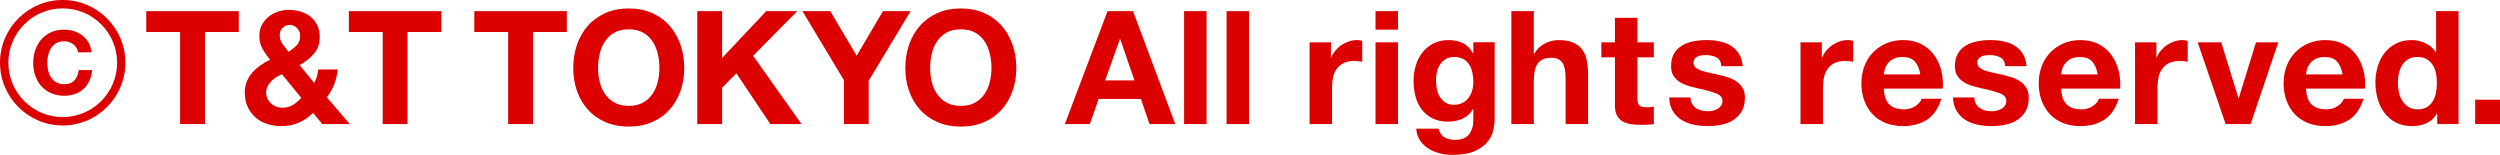
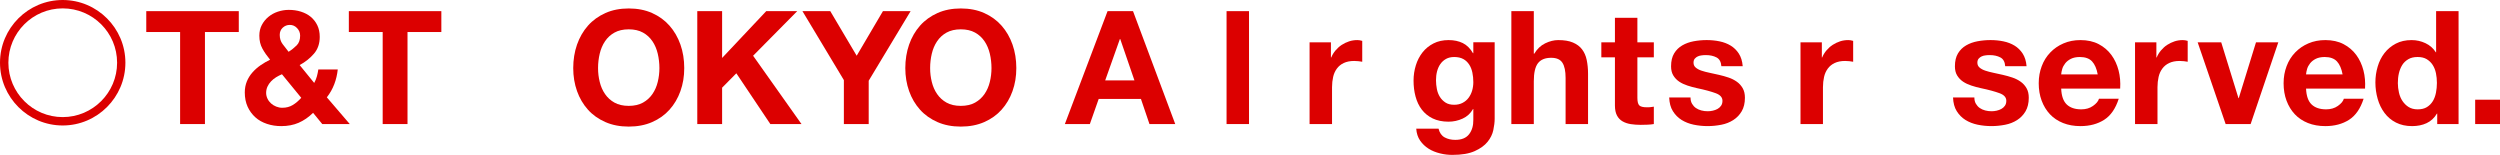
<svg xmlns="http://www.w3.org/2000/svg" id="_レイヤー_2" data-name="レイヤー 2" viewBox="0 0 316.19 19.59">
  <defs>
    <style>
      .cls-1 {
        fill: #dc0000;
      }
    </style>
  </defs>
  <g id="_デザイン" data-name="デザイン">
    <g>
      <g>
-         <path class="cls-1" d="M9.69,6.07c-.1-.17-.23-.31-.39-.44-.16-.13-.33-.22-.53-.3-.2-.07-.41-.11-.62-.11-.39,0-.73.08-1.01.23-.28.15-.5.36-.67.62-.17.26-.3.55-.37.88-.08.33-.12.67-.12,1.02s.04.66.12.98c.08.32.2.6.37.86.17.25.4.46.67.61.27.15.61.23,1.01.23.54,0,.96-.16,1.26-.49.3-.33.49-.76.55-1.3h1.7c-.05.5-.16.95-.35,1.35-.19.4-.43.75-.74,1.03-.31.29-.67.5-1.08.65-.41.15-.86.22-1.36.22-.61,0-1.16-.11-1.65-.32-.49-.21-.9-.51-1.24-.88-.34-.37-.59-.81-.77-1.31-.18-.51-.27-1.05-.27-1.63s.09-1.15.27-1.66c.18-.51.44-.96.77-1.34.34-.38.75-.68,1.24-.9.49-.22,1.04-.32,1.65-.32.44,0,.86.06,1.25.19s.74.31,1.05.55c.31.24.56.54.77.9.2.36.33.77.38,1.23h-1.7c-.03-.2-.1-.39-.2-.56Z" />
        <path class="cls-1" d="M7.93,15.87C3.56,15.87,0,12.31,0,7.93S3.56,0,7.93,0s7.93,3.56,7.93,7.93-3.56,7.94-7.93,7.94ZM7.93,1.06C4.14,1.06,1.06,4.14,1.06,7.93s3.08,6.88,6.87,6.88,6.88-3.08,6.88-6.88S11.73,1.06,7.93,1.06Z" />
      </g>
      <g>
        <path class="cls-1" d="M18.5,4.05V1.41h11.7v2.64h-4.28v11.64h-3.14V4.05h-4.28Z" />
        <path class="cls-1" d="M37.77,15.53c-.65.28-1.38.42-2.19.42-.64,0-1.24-.09-1.81-.28-.57-.19-1.06-.46-1.47-.83-.41-.37-.74-.81-.98-1.34-.24-.53-.36-1.13-.36-1.81,0-.51.09-.97.26-1.39s.41-.8.71-1.14c.3-.34.64-.64,1.03-.91.39-.27.79-.5,1.2-.7-.39-.47-.71-.93-.97-1.4-.26-.47-.39-1.01-.39-1.64,0-.49.1-.94.31-1.34.21-.4.48-.74.83-1.03.35-.29.74-.51,1.19-.66.45-.15.91-.23,1.39-.23.55,0,1.06.07,1.53.22.47.15.89.36,1.24.65.35.29.63.64.84,1.07.21.43.31.92.31,1.48,0,.84-.24,1.55-.73,2.12-.49.57-1.09,1.05-1.81,1.44l1.84,2.26c.15-.27.26-.54.34-.83.08-.29.14-.58.18-.87h2.46c-.07.64-.21,1.26-.44,1.86-.23.6-.54,1.15-.94,1.66l2.9,3.38h-3.48l-1.16-1.42c-.57.56-1.18.98-1.83,1.26ZM34.92,9.77c-.24.15-.45.32-.64.52-.19.2-.34.42-.45.66s-.17.51-.17.8c0,.25.06.5.17.73s.26.43.45.6c.19.17.4.3.65.4s.5.15.77.15c.51,0,.95-.12,1.33-.35s.74-.54,1.07-.91l-2.44-2.98c-.25.11-.5.23-.74.38ZM37.57,3.55c-.26-.27-.56-.4-.91-.4s-.65.12-.9.35c-.25.23-.38.54-.38.91,0,.45.12.84.36,1.16.24.32.49.65.76.98.4-.25.74-.53,1.03-.82s.43-.7.43-1.22c0-.37-.13-.69-.39-.96Z" />
        <path class="cls-1" d="M44.12,4.05V1.41h11.7v2.64h-4.28v11.64h-3.14V4.05h-4.28Z" />
-         <path class="cls-1" d="M59.99,4.05V1.41h11.7v2.64h-4.28v11.64h-3.14V4.05h-4.28Z" />
        <path class="cls-1" d="M72.98,5.64c.32-.91.78-1.71,1.38-2.39.6-.68,1.34-1.21,2.21-1.6.87-.39,1.86-.58,2.95-.58s2.09.19,2.96.58c.87.39,1.6.92,2.2,1.6.6.68,1.06,1.48,1.38,2.39.32.91.48,1.9.48,2.97s-.16,2.01-.48,2.91c-.32.9-.78,1.68-1.38,2.35-.6.67-1.33,1.19-2.2,1.57-.87.38-1.85.57-2.96.57s-2.08-.19-2.95-.57c-.87-.38-1.61-.9-2.21-1.57-.6-.67-1.06-1.45-1.38-2.35-.32-.9-.48-1.87-.48-2.91s.16-2.06.48-2.97ZM75.85,10.36c.14.57.36,1.08.67,1.53s.71.82,1.2,1.09c.49.27,1.09.41,1.8.41s1.31-.14,1.8-.41c.49-.27.89-.64,1.2-1.09s.53-.96.67-1.53c.14-.57.21-1.15.21-1.75s-.07-1.23-.21-1.82c-.14-.59-.36-1.11-.67-1.57s-.71-.83-1.2-1.1c-.49-.27-1.09-.41-1.8-.41s-1.31.14-1.8.41c-.49.27-.89.64-1.2,1.1s-.53.98-.67,1.57c-.14.59-.21,1.19-.21,1.82s.07,1.18.21,1.75Z" />
        <path class="cls-1" d="M91.33,1.41v5.92l5.58-5.92h3.92l-5.58,5.64,6.12,8.64h-3.94l-4.3-6.42-1.8,1.82v4.6h-3.14V1.41h3.14Z" />
        <path class="cls-1" d="M101.49,1.41h3.52l3.34,5.64,3.32-5.64h3.5l-5.3,8.8v5.48h-3.14v-5.56l-5.24-8.72Z" />
        <path class="cls-1" d="M114.98,5.64c.32-.91.78-1.71,1.38-2.39.6-.68,1.34-1.21,2.21-1.6.87-.39,1.86-.58,2.95-.58s2.09.19,2.96.58c.87.39,1.6.92,2.2,1.6.6.68,1.06,1.48,1.38,2.39.32.91.48,1.9.48,2.97s-.16,2.01-.48,2.91c-.32.9-.78,1.68-1.38,2.35-.6.67-1.33,1.19-2.2,1.57-.87.38-1.85.57-2.96.57s-2.08-.19-2.95-.57c-.87-.38-1.61-.9-2.21-1.57-.6-.67-1.06-1.45-1.38-2.35-.32-.9-.48-1.87-.48-2.91s.16-2.06.48-2.97ZM117.85,10.36c.14.57.36,1.08.67,1.53s.71.82,1.2,1.09c.49.27,1.09.41,1.8.41s1.31-.14,1.8-.41c.49-.27.89-.64,1.2-1.09s.53-.96.67-1.53c.14-.57.21-1.15.21-1.75s-.07-1.23-.21-1.82c-.14-.59-.36-1.11-.67-1.57s-.71-.83-1.2-1.1c-.49-.27-1.09-.41-1.8-.41s-1.31.14-1.8.41c-.49.27-.89.64-1.2,1.1s-.53.98-.67,1.57c-.14.59-.21,1.19-.21,1.82s.07,1.18.21,1.75Z" />
        <path class="cls-1" d="M143.3,1.41l5.34,14.28h-3.26l-1.08-3.18h-5.34l-1.12,3.18h-3.16l5.4-14.28h3.22ZM143.48,10.17l-1.8-5.24h-.04l-1.86,5.24h3.7Z" />
-         <path class="cls-1" d="M152.6,1.41v14.28h-2.84V1.41h2.84Z" />
        <path class="cls-1" d="M157.97,1.41v14.28h-2.84V1.41h2.84Z" />
        <path class="cls-1" d="M168.33,5.35v1.92h.04c.13-.32.31-.62.54-.89s.49-.51.78-.7c.29-.19.61-.34.94-.45.33-.11.68-.16,1.04-.16.19,0,.39.03.62.1v2.64c-.13-.03-.29-.05-.48-.07-.19-.02-.37-.03-.54-.03-.52,0-.96.09-1.32.26-.36.17-.65.41-.87.71-.22.3-.38.65-.47,1.05s-.14.83-.14,1.3v4.66h-2.84V5.35h2.7Z" />
-         <path class="cls-1" d="M173.97,3.75V1.41h2.84v2.34h-2.84ZM176.81,5.35v10.34h-2.84V5.35h2.84Z" />
        <path class="cls-1" d="M188.87,16.45c-.11.53-.36,1.03-.73,1.49-.37.46-.91.85-1.62,1.17-.71.32-1.65.48-2.84.48-.51,0-1.02-.06-1.55-.19s-1.01-.32-1.44-.59c-.43-.27-.79-.61-1.08-1.03s-.45-.92-.49-1.51h2.82c.13.53.39.9.78,1.11.39.21.83.31,1.34.31.8,0,1.38-.24,1.75-.72.37-.48.54-1.09.53-1.82v-1.36h-.04c-.31.55-.74.95-1.31,1.21-.57.26-1.16.39-1.79.39-.77,0-1.44-.14-2-.41s-1.02-.65-1.38-1.12c-.36-.47-.62-1.03-.79-1.66-.17-.63-.25-1.3-.25-2.01,0-.67.1-1.31.29-1.93s.48-1.17.85-1.64c.37-.47.84-.85,1.39-1.13.55-.28,1.19-.42,1.91-.42.68,0,1.28.13,1.79.38.51.25.94.68,1.29,1.28h.04v-1.38h2.7v9.68c0,.41-.06.89-.17,1.42ZM184.98,13.01c.31-.16.56-.37.76-.64.2-.27.35-.57.45-.91.1-.34.15-.7.15-1.07,0-.43-.04-.83-.12-1.21-.08-.38-.21-.72-.4-1.01-.19-.29-.43-.53-.74-.7-.31-.17-.69-.26-1.16-.26-.4,0-.74.08-1.03.24-.29.16-.53.38-.72.65s-.33.59-.42.94c-.09.35-.13.72-.13,1.11s.04.74.11,1.11c.07.37.2.7.38.99.18.29.42.53.71.72s.66.28,1.1.28c.4,0,.75-.08,1.06-.24Z" />
        <path class="cls-1" d="M193.99,1.41v5.38h.06c.36-.6.82-1.04,1.38-1.31s1.11-.41,1.64-.41c.76,0,1.38.1,1.87.31.49.21.87.49,1.15.86.28.37.48.81.59,1.34.11.53.17,1.11.17,1.75v6.36h-2.84v-5.84c0-.85-.13-1.49-.4-1.91-.27-.42-.74-.63-1.42-.63-.77,0-1.33.23-1.68.69s-.52,1.22-.52,2.27v5.42h-2.84V1.41h2.84Z" />
        <path class="cls-1" d="M209.17,5.35v1.9h-2.08v5.12c0,.48.08.8.24.96.16.16.48.24.96.24.16,0,.31,0,.46-.02.15-.01.29-.03.42-.06v2.2c-.24.04-.51.07-.8.08-.29.01-.58.02-.86.02-.44,0-.86-.03-1.25-.09-.39-.06-.74-.18-1.04-.35-.3-.17-.54-.42-.71-.74-.17-.32-.26-.74-.26-1.26v-6.1h-1.72v-1.9h1.72v-3.1h2.84v3.1h2.08Z" />
        <path class="cls-1" d="M214,13.12c.13.22.29.4.49.54.2.14.43.24.69.31.26.07.53.1.81.1.2,0,.41-.02.63-.07.22-.05.42-.12.6-.22.18-.1.33-.23.45-.4.12-.17.18-.38.18-.63,0-.43-.28-.75-.85-.96-.57-.21-1.36-.43-2.37-.64-.41-.09-.82-.2-1.21-.33-.39-.13-.74-.29-1.05-.5-.31-.21-.55-.47-.74-.78-.19-.31-.28-.7-.28-1.15,0-.67.13-1.21.39-1.64.26-.43.6-.76,1.03-1.01.43-.25.91-.42,1.44-.52.53-.1,1.08-.15,1.64-.15s1.1.05,1.63.16c.53.11,1,.29,1.41.54s.76.59,1.03,1.01c.27.42.44.95.49,1.59h-2.7c-.04-.55-.25-.92-.62-1.11-.37-.19-.81-.29-1.32-.29-.16,0-.33,0-.52.03-.19.02-.36.06-.51.13-.15.07-.28.16-.39.29-.11.13-.16.3-.16.51,0,.25.09.46.28.62.19.16.43.29.73.39.3.1.64.19,1.03.27.39.08.78.17,1.18.26.41.09.82.21,1.21.34.39.13.74.31,1.05.53.31.22.55.49.74.82.19.33.28.73.28,1.21,0,.68-.14,1.25-.41,1.71-.27.46-.63.83-1.07,1.11s-.94.48-1.51.59c-.57.11-1.14.17-1.73.17s-1.19-.06-1.76-.18c-.57-.12-1.08-.32-1.53-.6-.45-.28-.81-.65-1.1-1.11s-.44-1.04-.47-1.73h2.7c0,.31.06.57.19.79Z" />
        <path class="cls-1" d="M230.42,5.35v1.92h.04c.13-.32.31-.62.54-.89s.49-.51.78-.7c.29-.19.61-.34.94-.45.33-.11.68-.16,1.04-.16.19,0,.39.03.62.1v2.64c-.13-.03-.29-.05-.48-.07-.19-.02-.37-.03-.54-.03-.52,0-.96.09-1.32.26-.36.17-.65.41-.87.71-.22.3-.38.65-.47,1.05s-.14.83-.14,1.3v4.66h-2.84V5.35h2.7Z" />
-         <path class="cls-1" d="M238.96,13.21c.43.41,1.04.62,1.84.62.57,0,1.07-.14,1.48-.43.41-.29.67-.59.76-.91h2.5c-.4,1.24-1.01,2.13-1.84,2.66s-1.83.8-3,.8c-.81,0-1.55-.13-2.2-.39-.65-.26-1.21-.63-1.66-1.11-.45-.48-.8-1.05-1.05-1.72-.25-.67-.37-1.4-.37-2.2s.13-1.49.38-2.16c.25-.67.61-1.24,1.08-1.73.47-.49,1.02-.87,1.67-1.15.65-.28,1.36-.42,2.15-.42.88,0,1.65.17,2.3.51.65.34,1.19.8,1.61,1.37s.72,1.23.91,1.96c.19.73.25,1.5.2,2.3h-7.46c.04.92.27,1.59.7,2ZM242.17,7.77c-.34-.37-.86-.56-1.55-.56-.45,0-.83.08-1.13.23-.3.15-.54.34-.72.57-.18.23-.31.47-.38.72s-.12.48-.13.68h4.62c-.13-.72-.37-1.27-.71-1.64Z" />
        <path class="cls-1" d="M249.9,13.12c.13.22.29.4.49.54.2.14.43.24.69.31.26.07.53.1.81.1.2,0,.41-.02.63-.07.22-.05.42-.12.6-.22.18-.1.33-.23.45-.4.12-.17.18-.38.18-.63,0-.43-.28-.75-.85-.96-.57-.21-1.36-.43-2.37-.64-.41-.09-.82-.2-1.21-.33-.39-.13-.74-.29-1.05-.5-.31-.21-.55-.47-.74-.78-.19-.31-.28-.7-.28-1.15,0-.67.13-1.21.39-1.64.26-.43.6-.76,1.03-1.01.43-.25.91-.42,1.44-.52.53-.1,1.08-.15,1.64-.15s1.1.05,1.63.16c.53.11,1,.29,1.41.54s.76.59,1.03,1.01c.27.42.44.95.49,1.59h-2.7c-.04-.55-.25-.92-.62-1.11-.37-.19-.81-.29-1.32-.29-.16,0-.33,0-.52.03-.19.02-.36.06-.51.13-.15.07-.28.16-.39.29-.11.13-.16.3-.16.51,0,.25.09.46.28.62.19.16.43.29.73.39.3.1.64.19,1.03.27.39.08.78.17,1.18.26.41.09.82.21,1.21.34.39.13.74.31,1.05.53.31.22.55.49.74.82.19.33.28.73.28,1.21,0,.68-.14,1.25-.41,1.71-.27.46-.63.83-1.07,1.11s-.94.48-1.51.59c-.57.11-1.14.17-1.73.17s-1.19-.06-1.76-.18c-.57-.12-1.08-.32-1.53-.6-.45-.28-.81-.65-1.1-1.11s-.44-1.04-.47-1.73h2.7c0,.31.06.57.19.79Z" />
        <path class="cls-1" d="M261.39,13.21c.43.41,1.04.62,1.84.62.57,0,1.07-.14,1.48-.43.41-.29.67-.59.76-.91h2.5c-.4,1.24-1.01,2.13-1.84,2.66s-1.83.8-3,.8c-.81,0-1.55-.13-2.2-.39-.65-.26-1.21-.63-1.66-1.11-.45-.48-.8-1.05-1.05-1.72-.25-.67-.37-1.4-.37-2.2s.13-1.49.38-2.16c.25-.67.61-1.24,1.08-1.73.47-.49,1.02-.87,1.67-1.15.65-.28,1.36-.42,2.15-.42.88,0,1.65.17,2.3.51.65.34,1.19.8,1.61,1.37s.72,1.23.91,1.96c.19.73.25,1.5.2,2.3h-7.46c.04.92.27,1.59.7,2ZM264.6,7.77c-.34-.37-.86-.56-1.55-.56-.45,0-.83.08-1.13.23-.3.15-.54.34-.72.57-.18.23-.31.47-.38.72s-.12.48-.13.68h4.62c-.13-.72-.37-1.27-.71-1.64Z" />
        <path class="cls-1" d="M272.73,5.35v1.92h.04c.13-.32.31-.62.54-.89s.49-.51.78-.7c.29-.19.61-.34.94-.45.33-.11.68-.16,1.04-.16.19,0,.39.03.62.1v2.64c-.13-.03-.29-.05-.48-.07-.19-.02-.37-.03-.54-.03-.52,0-.96.09-1.32.26-.36.17-.65.41-.87.71-.22.3-.38.65-.47,1.05s-.14.83-.14,1.3v4.66h-2.84V5.35h2.7Z" />
        <path class="cls-1" d="M281.49,15.69l-3.54-10.34h2.98l2.18,7.06h.04l2.18-7.06h2.82l-3.5,10.34h-3.16Z" />
        <path class="cls-1" d="M292.36,13.21c.43.41,1.04.62,1.84.62.57,0,1.07-.14,1.48-.43.41-.29.67-.59.76-.91h2.5c-.4,1.24-1.01,2.13-1.84,2.66s-1.83.8-3,.8c-.81,0-1.55-.13-2.2-.39-.65-.26-1.21-.63-1.66-1.11-.45-.48-.8-1.05-1.05-1.72-.25-.67-.37-1.4-.37-2.2s.13-1.49.38-2.16c.25-.67.61-1.24,1.08-1.73.47-.49,1.02-.87,1.67-1.15.65-.28,1.36-.42,2.15-.42.88,0,1.65.17,2.3.51.65.34,1.19.8,1.61,1.37s.72,1.23.91,1.96c.19.73.25,1.5.2,2.3h-7.46c.04.92.27,1.59.7,2ZM295.57,7.77c-.34-.37-.86-.56-1.55-.56-.45,0-.83.08-1.13.23-.3.15-.54.34-.72.57-.18.23-.31.47-.38.72s-.12.48-.13.68h4.62c-.13-.72-.37-1.27-.71-1.64Z" />
        <path class="cls-1" d="M308.21,14.37c-.33.56-.77.96-1.31,1.21-.54.25-1.15.37-1.83.37-.77,0-1.45-.15-2.04-.45-.59-.3-1.07-.71-1.45-1.22-.38-.51-.67-1.1-.86-1.77-.19-.67-.29-1.36-.29-2.08s.1-1.36.29-2.01c.19-.65.48-1.22.86-1.71.38-.49.86-.89,1.43-1.19.57-.3,1.24-.45,2-.45.61,0,1.2.13,1.75.39.55.26.99.64,1.31,1.15h.04V1.41h2.84v14.28h-2.7v-1.32h-.04ZM308.09,9.26c-.08-.39-.22-.74-.41-1.04-.19-.3-.44-.54-.75-.73-.31-.19-.69-.28-1.16-.28s-.86.09-1.18.28c-.32.19-.58.43-.77.74s-.33.66-.42,1.05c-.09.39-.13.8-.13,1.23,0,.4.05.8.14,1.2.09.4.24.76.45,1.07.21.31.47.57.78.76.31.19.69.29,1.13.29.47,0,.86-.09,1.17-.28.31-.19.56-.44.75-.75.19-.31.32-.67.4-1.07.08-.4.12-.81.12-1.24s-.04-.84-.12-1.23Z" />
        <path class="cls-1" d="M316.19,12.61v3.08h-3.14v-3.08h3.14Z" />
      </g>
    </g>
  </g>
</svg>